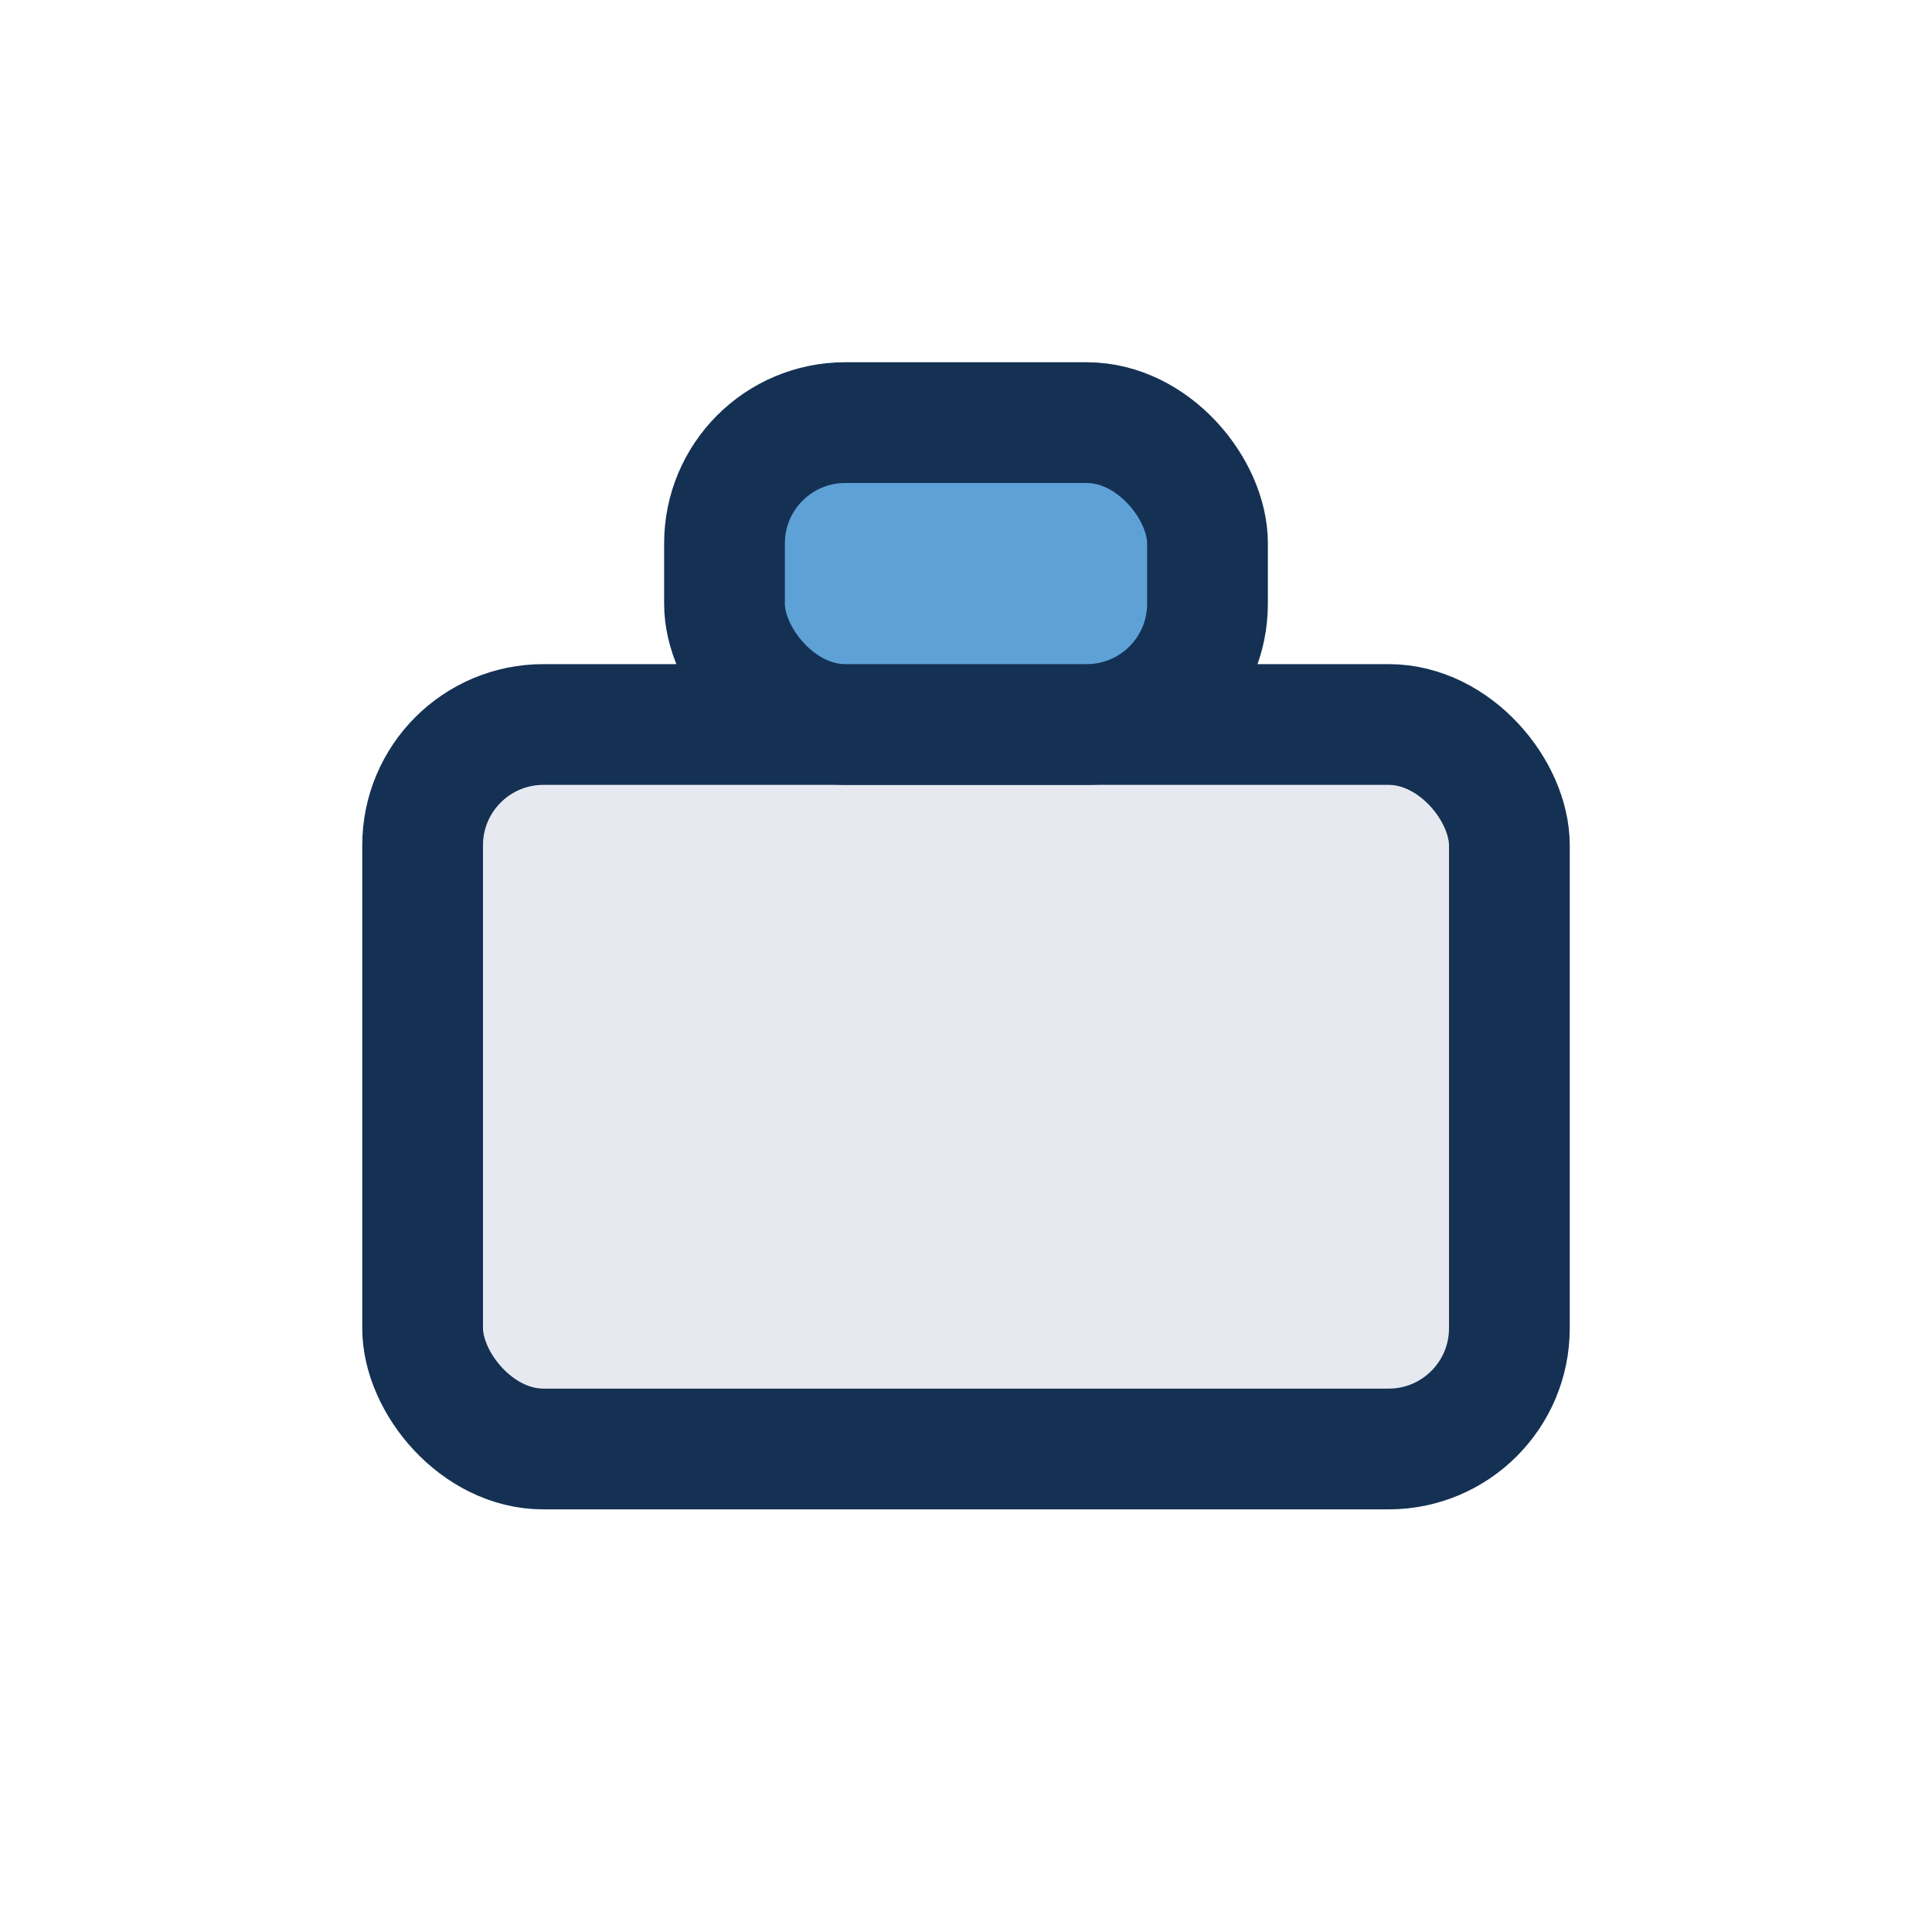
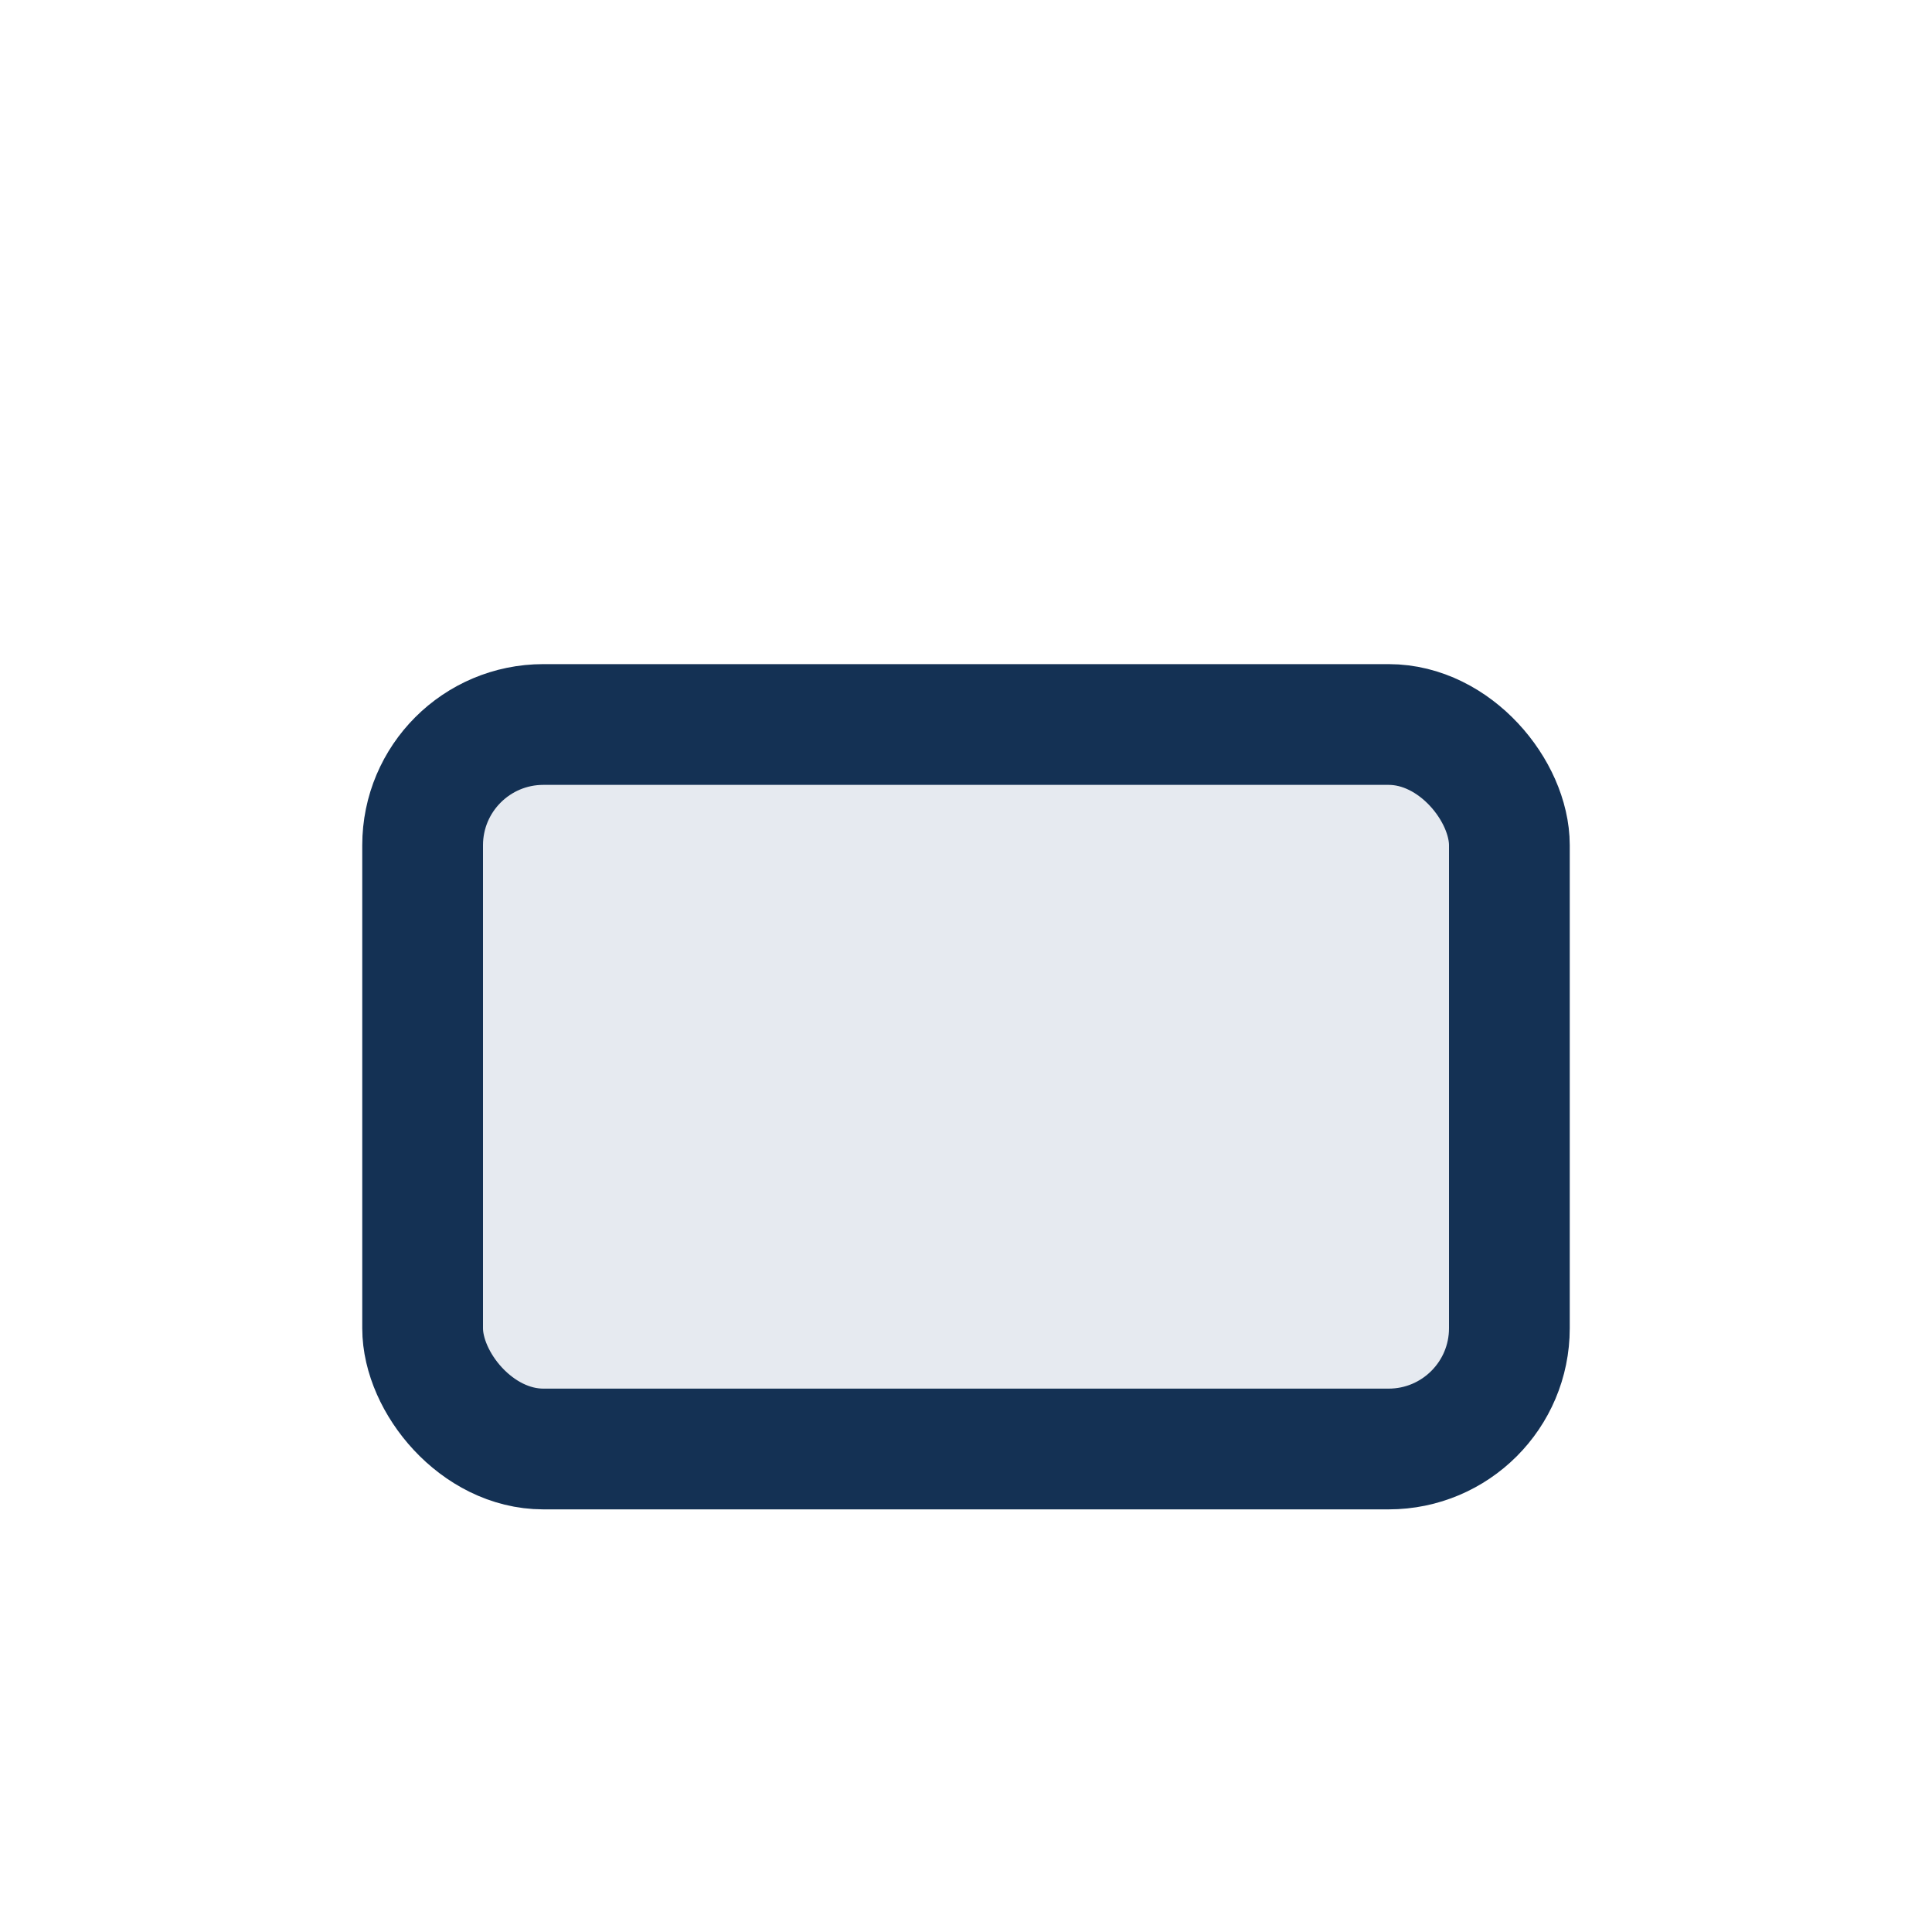
<svg xmlns="http://www.w3.org/2000/svg" width="32" height="32" viewBox="0 0 32 32">
  <rect x="7" y="12" width="18" height="12" rx="2" fill="#E6EAF0" stroke="#143154" stroke-width="2" />
-   <rect x="12" y="7" width="8" height="5" rx="2" fill="#5EA1D7" stroke="#143154" stroke-width="2" />
</svg>